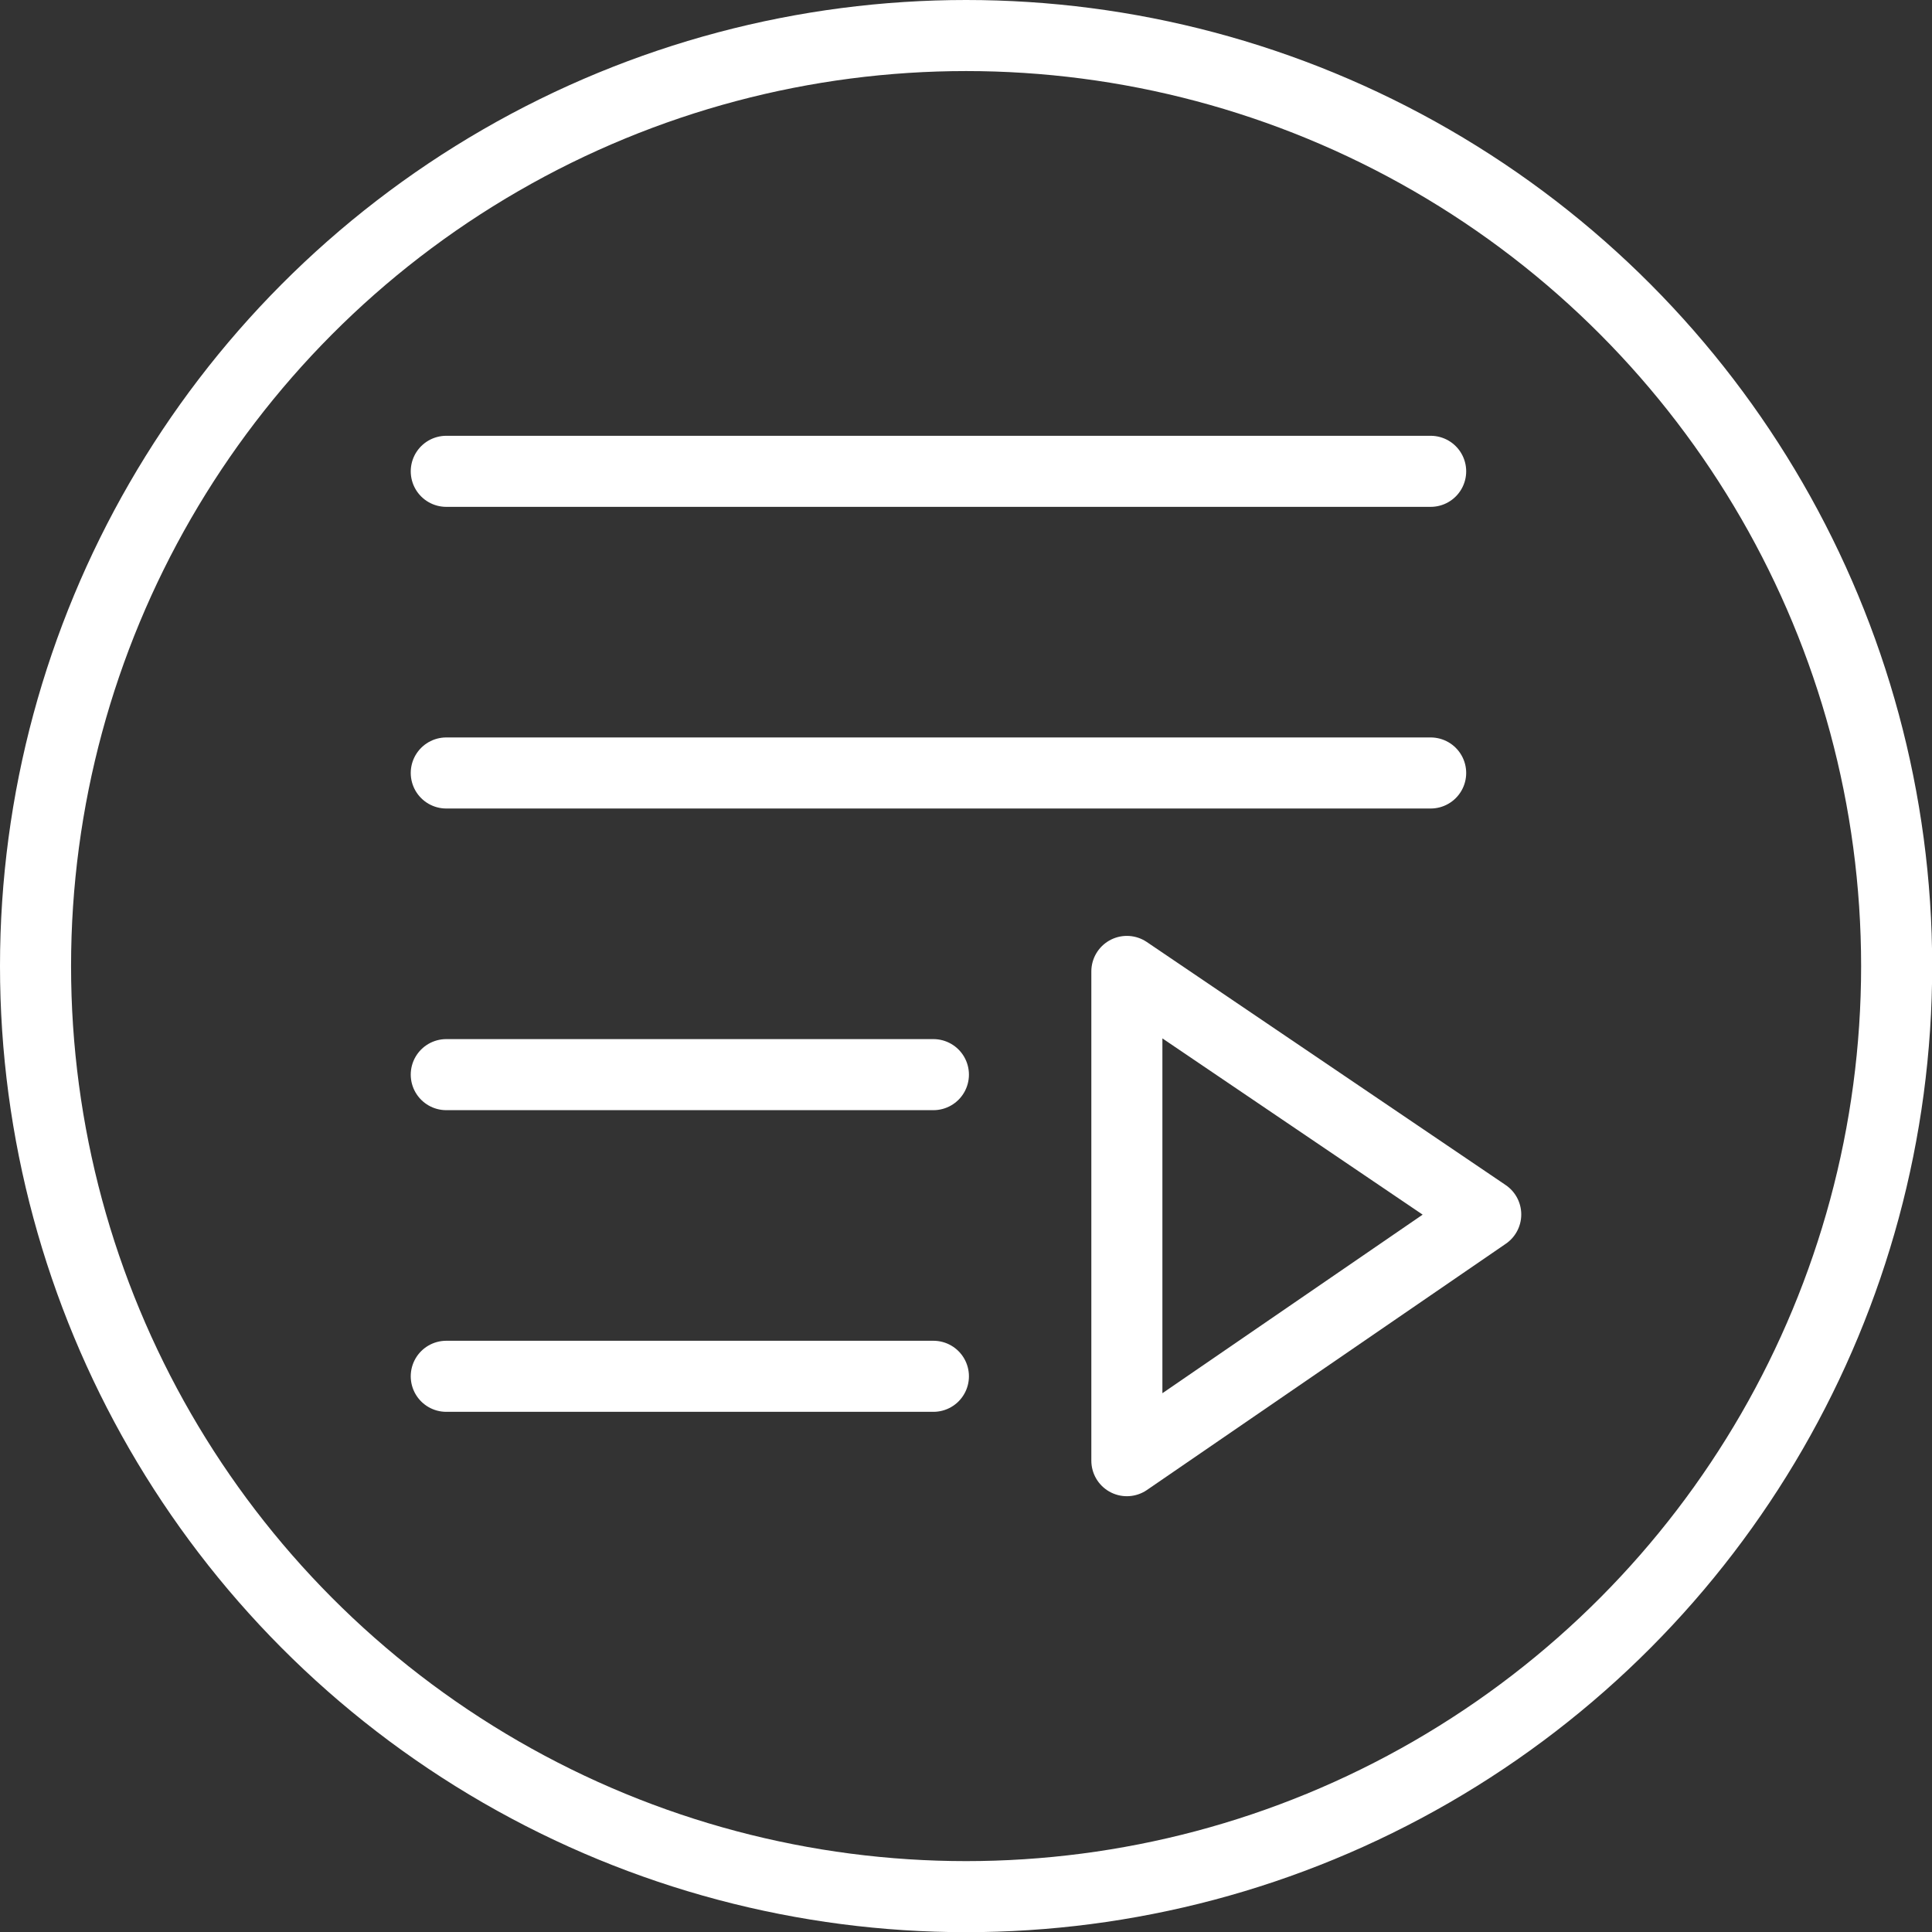
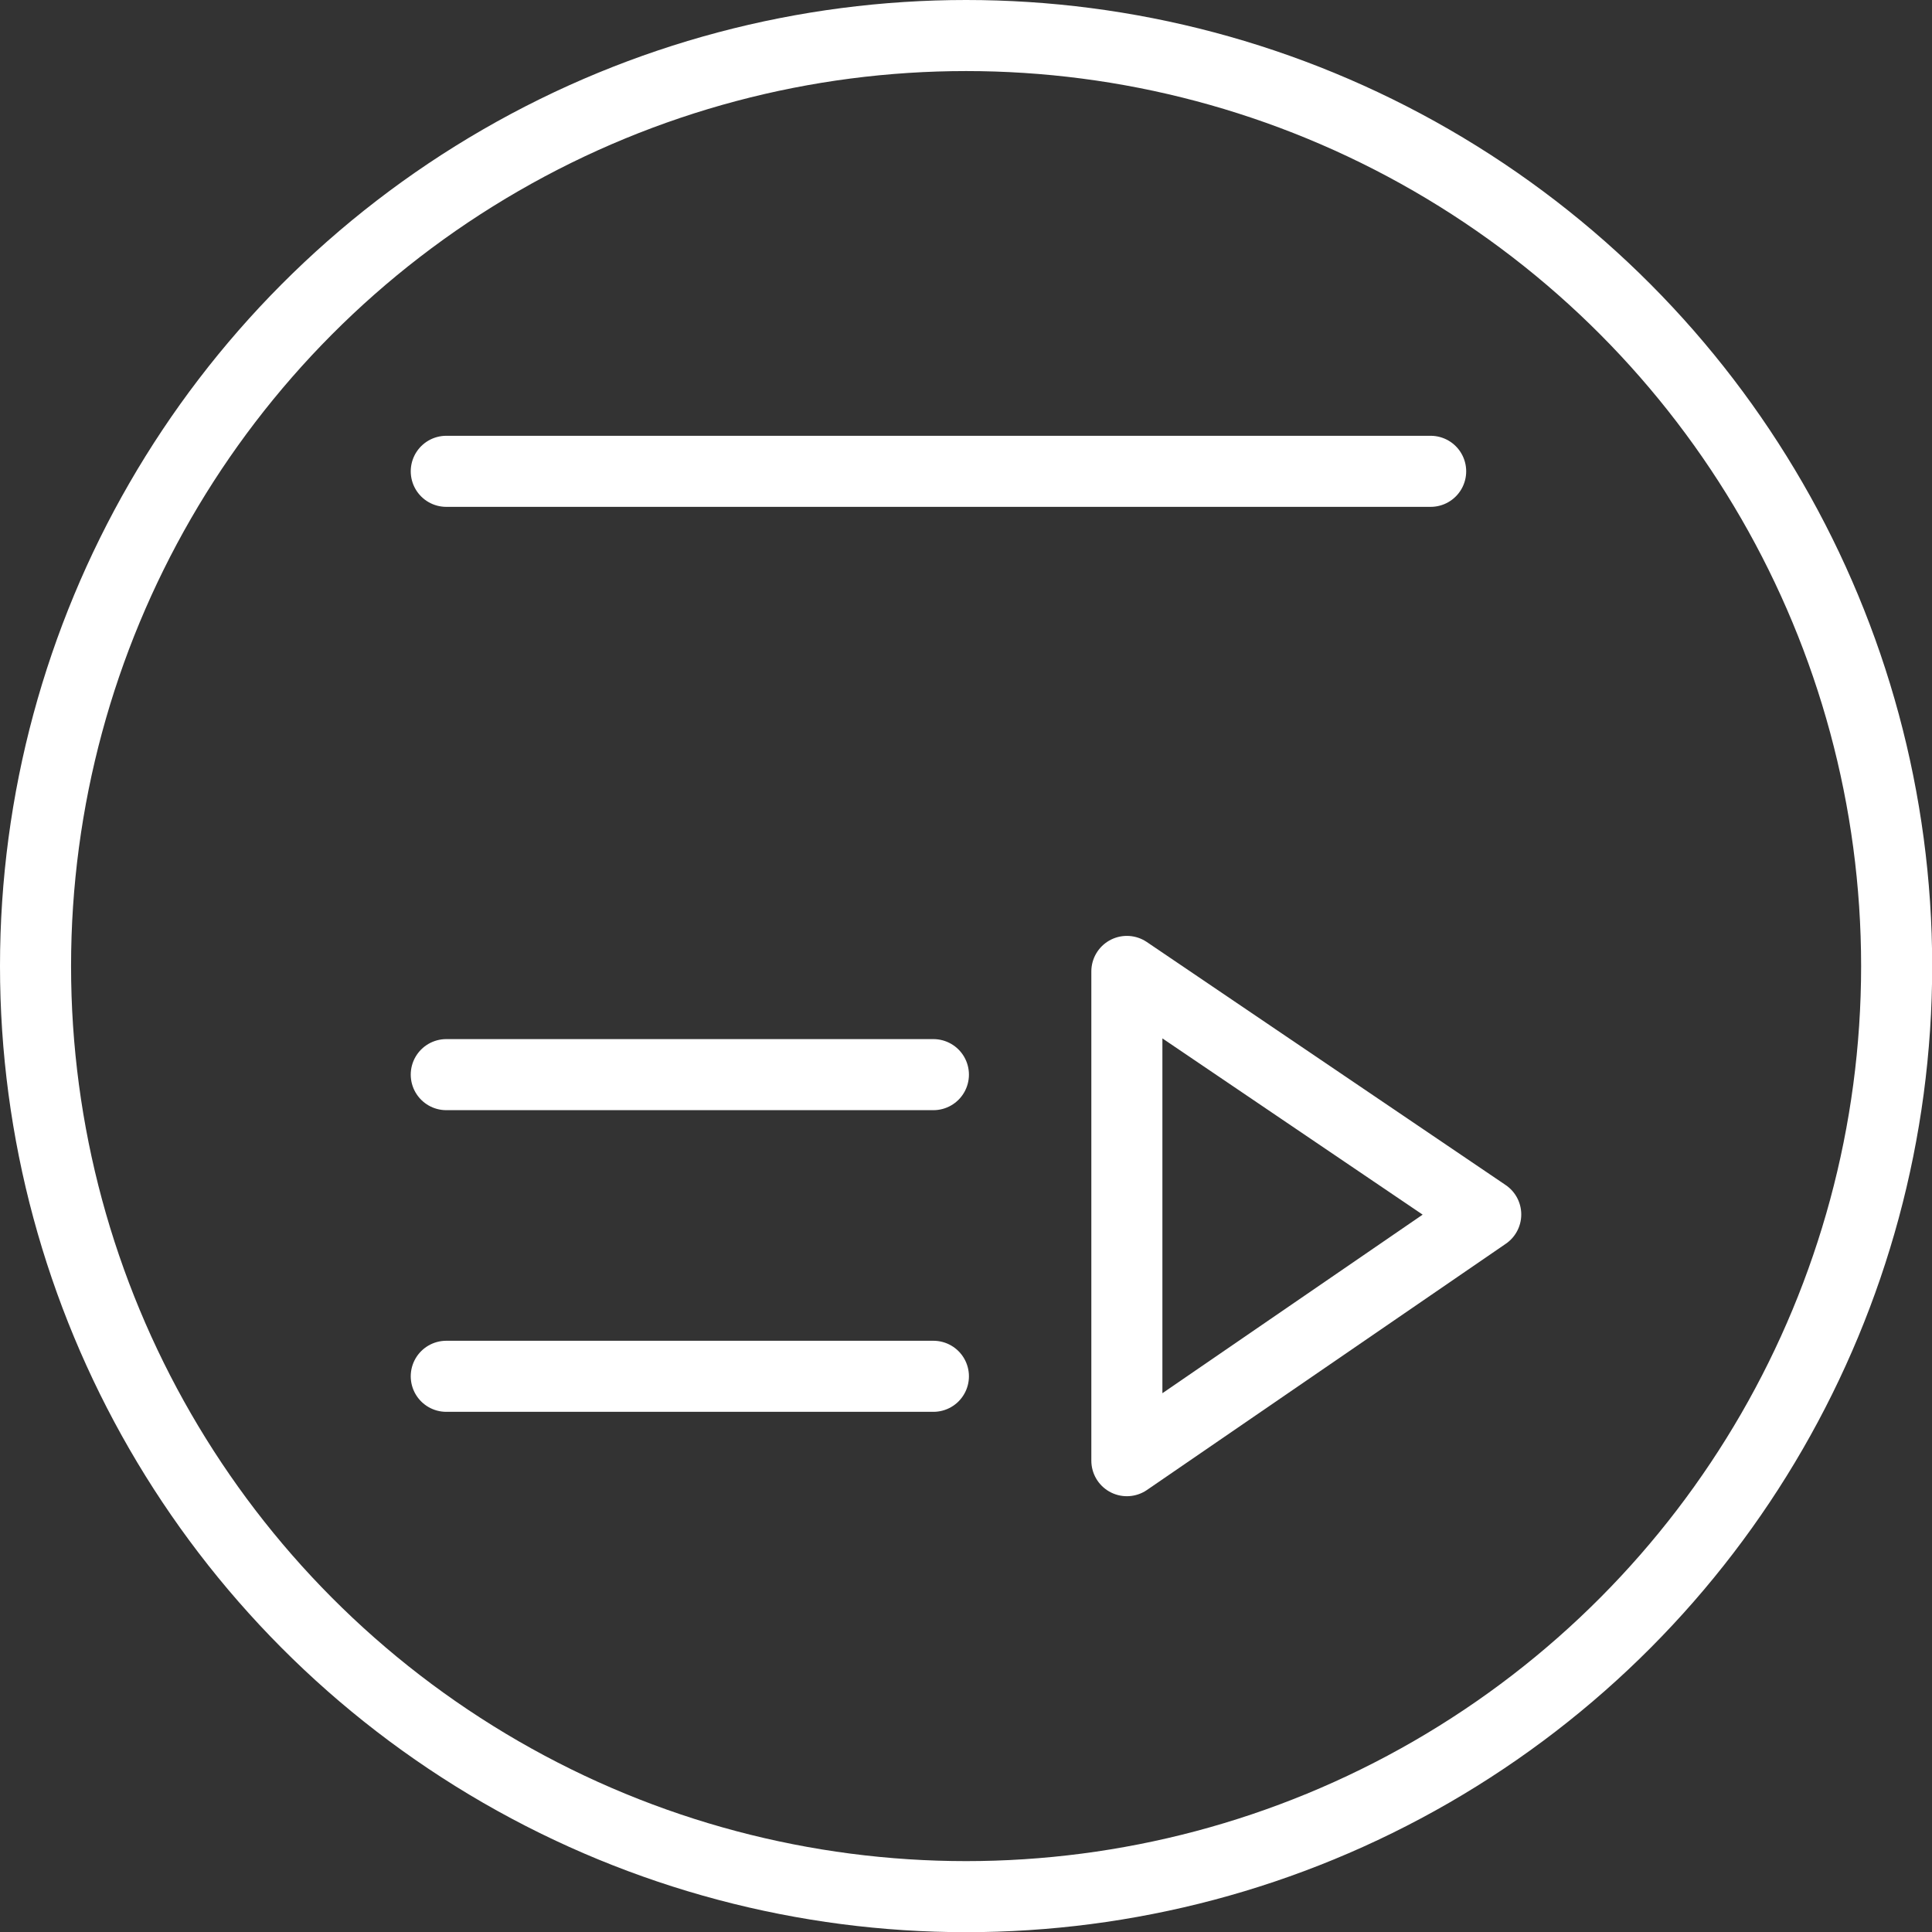
<svg xmlns="http://www.w3.org/2000/svg" viewBox="0 0 108.75 108.75">
  <rect x="0" y="0" width="108.75" height="108.75" fill="#333333" stroke="none" />
  <defs>
    <style>.cls-1{fill:none;stroke:#fff;stroke-linecap:round;stroke-linejoin:round;stroke-width:4px;}</style>
  </defs>
  <title>button</title>
  <g id="Слой_2" data-name="Слой 2">
    <g id="Layer_1" data-name="Layer 1">
      <line class="cls-1" x1="25.12" y1="26.53" x2="80.53" y2="26.53" />
-       <line class="cls-1" x1="25.12" y1="43.51" x2="80.53" y2="43.51" />
      <line class="cls-1" x1="25.12" y1="60.49" x2="52.54" y2="60.49" />
      <line class="cls-1" x1="25.12" y1="77.47" x2="52.54" y2="77.47" />
      <polygon class="cls-1" points="63.43 54.68 63.43 82.22 83.63 68.36 63.43 54.68" />
      <circle class="cls-1" cx="54.38" cy="54.38" r="52.38" />
    </g>
  </g>
</svg>